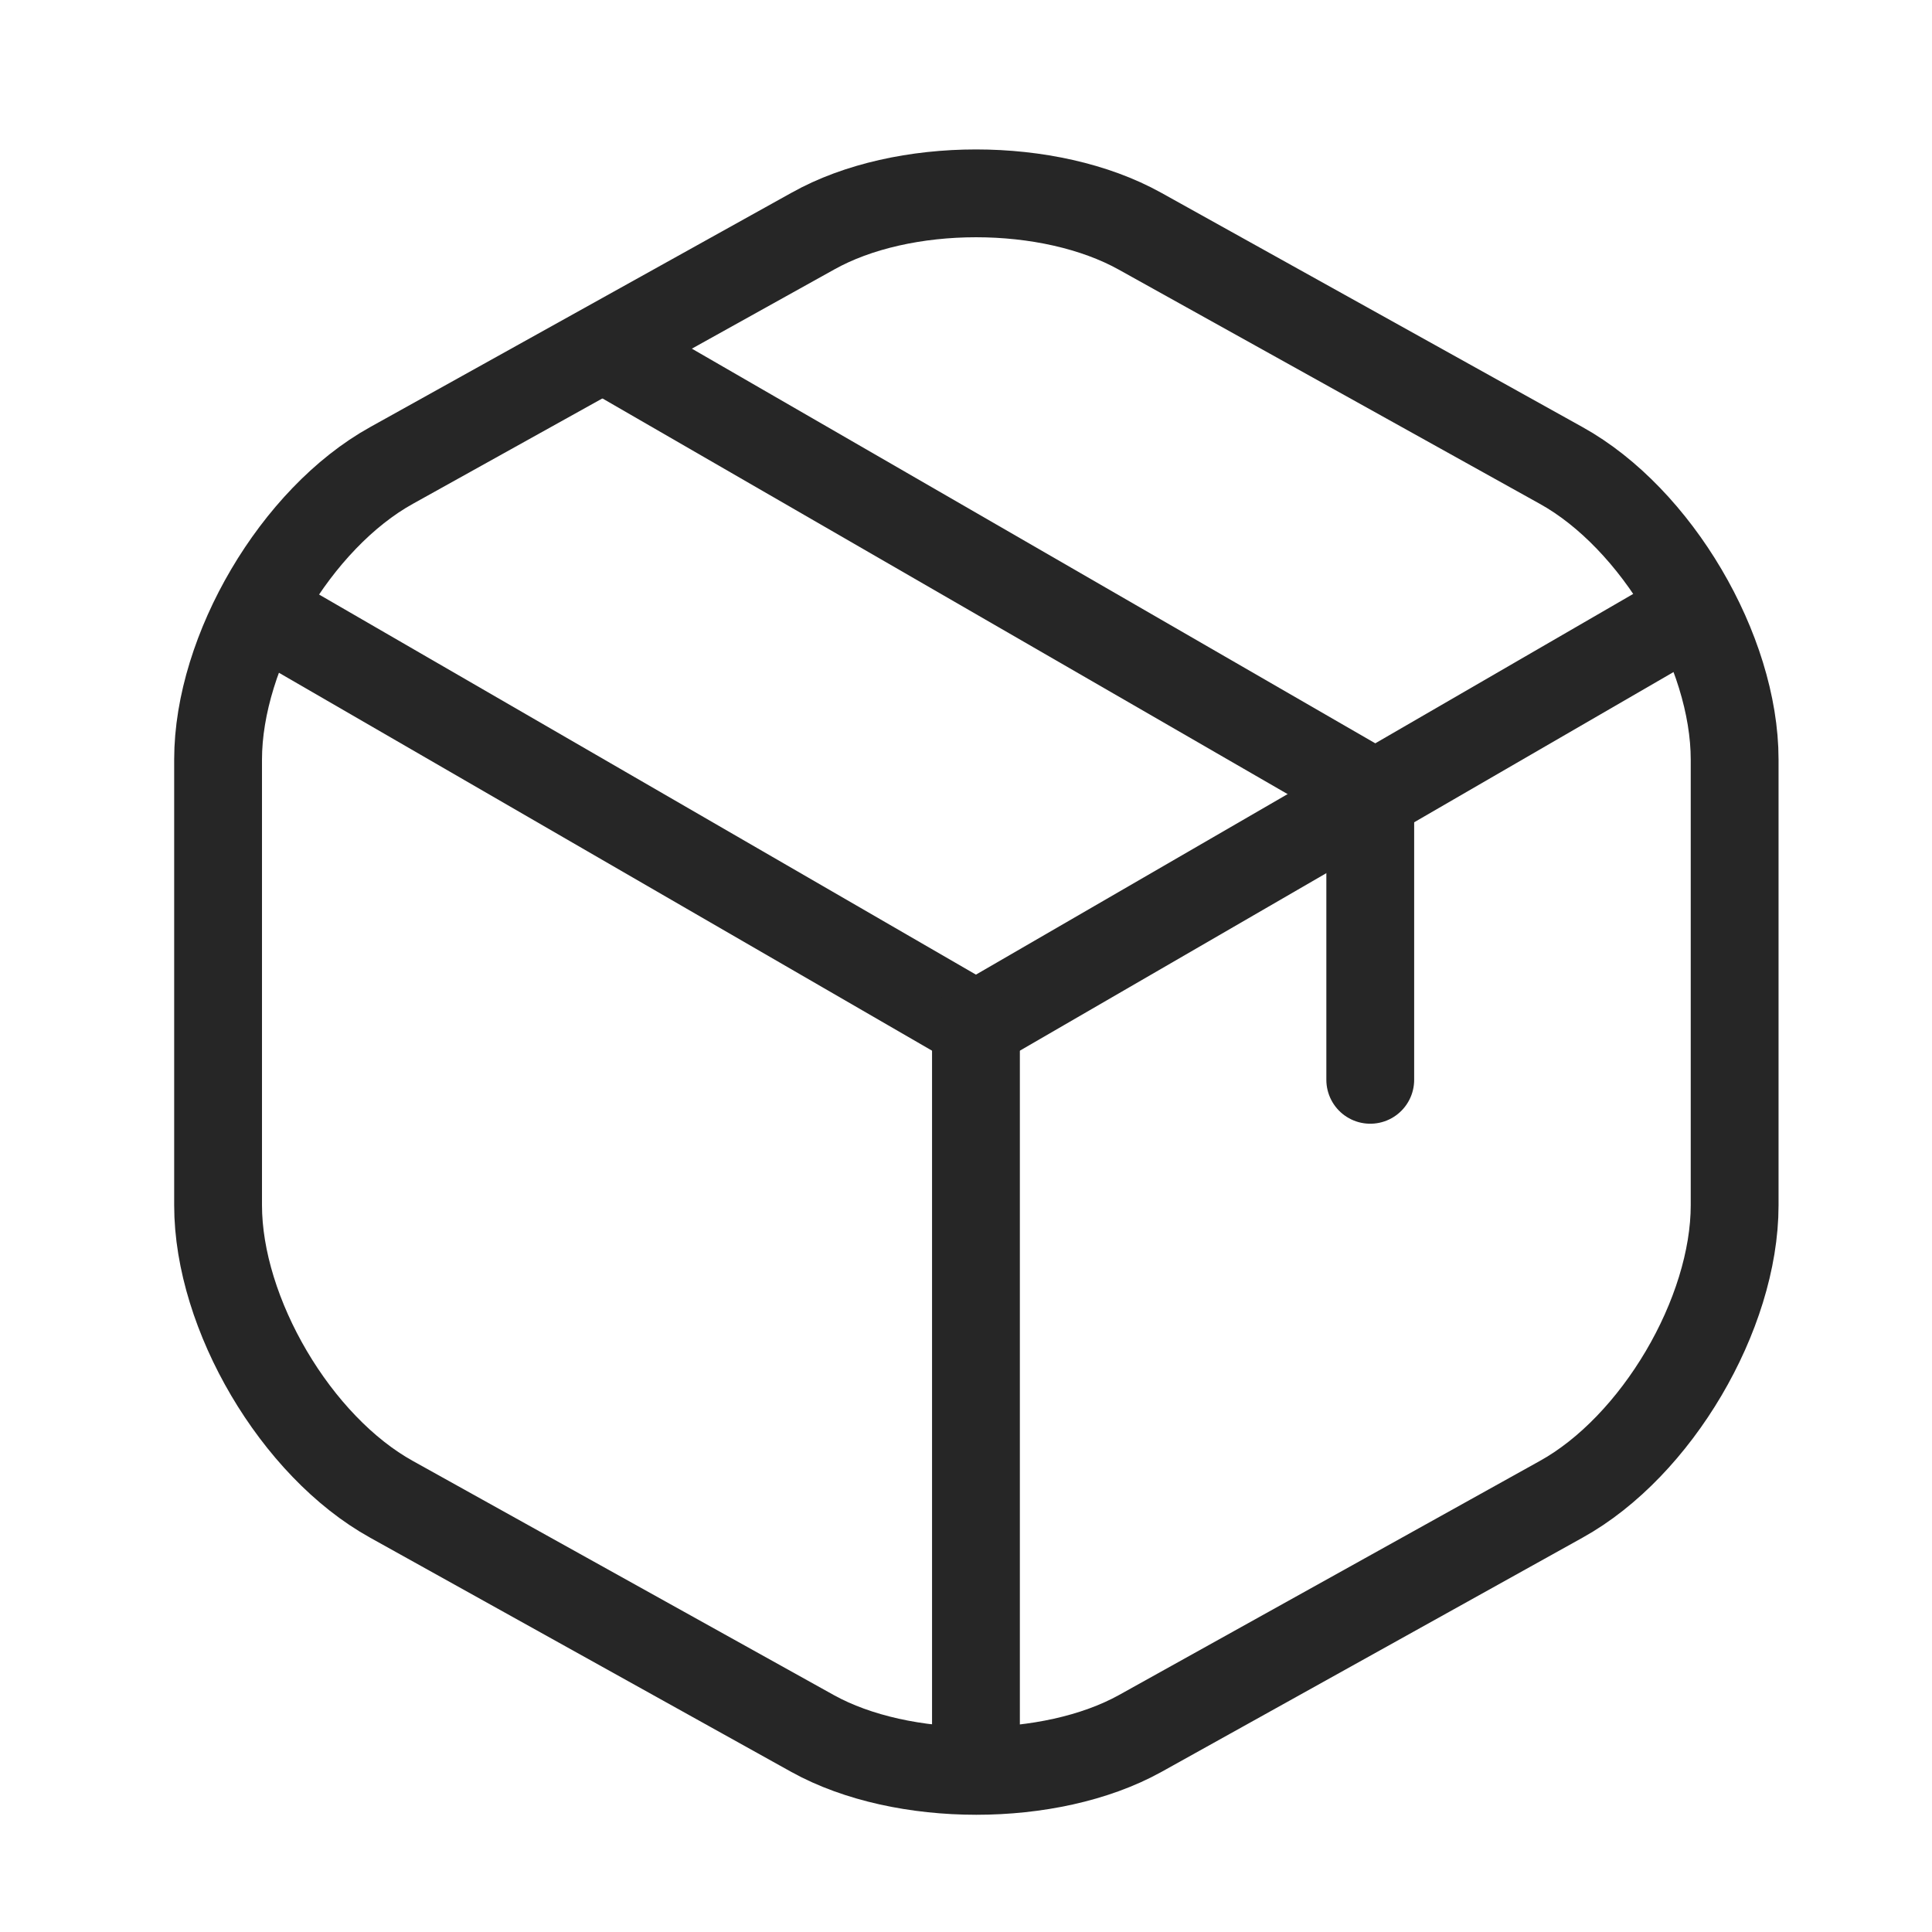
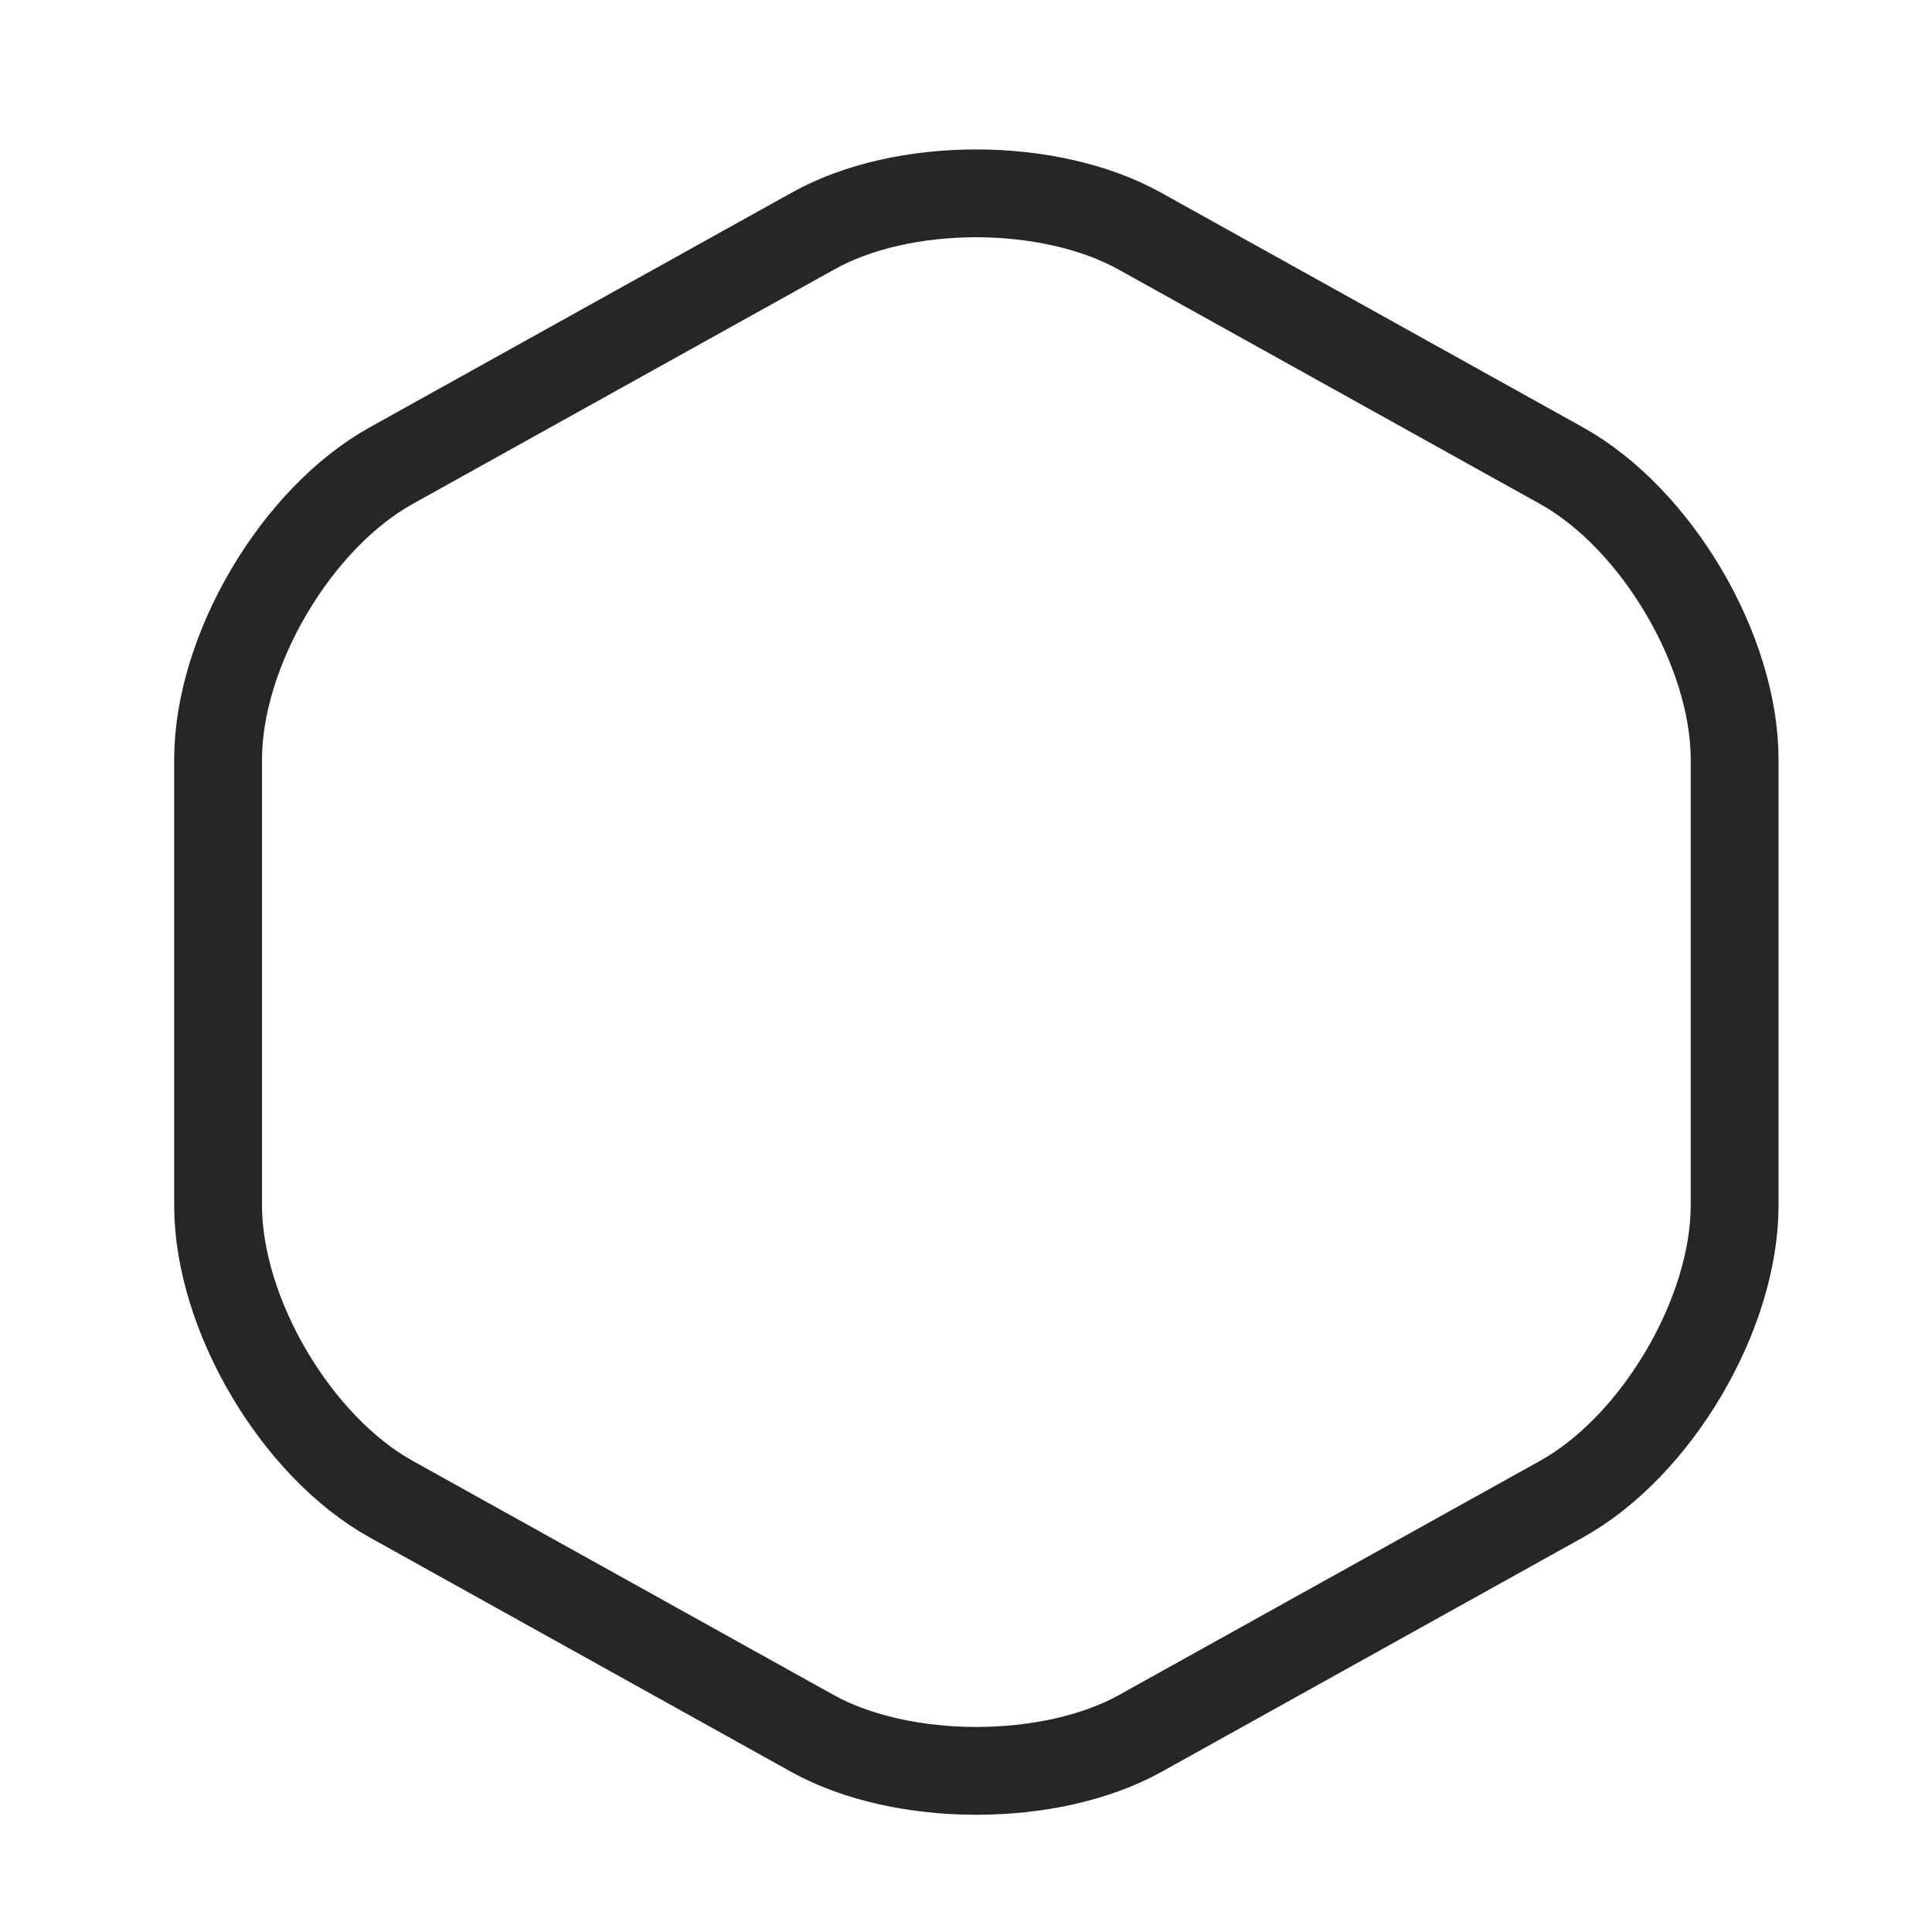
<svg xmlns="http://www.w3.org/2000/svg" width="33" height="33" viewBox="0 0 33 33" fill="none">
-   <path d="M4.775 10.631L16.67 17.514L28.484 10.671" stroke="#262626" stroke-width="1.5" stroke-linecap="round" stroke-linejoin="round" />
-   <path d="M16.67 29.719V17.501" stroke="#262626" stroke-width="1.5" stroke-linecap="round" stroke-linejoin="round" />
  <path d="M13.882 3.949L6.688 7.95C5.058 8.853 3.725 11.116 3.725 12.975V20.586C3.725 22.445 5.058 24.708 6.688 25.61L13.882 29.611C15.417 30.46 17.936 30.46 19.472 29.611L26.665 25.61C28.295 24.708 29.629 22.445 29.629 20.586V12.975C29.629 11.116 28.295 8.853 26.665 7.95L19.472 3.949C17.923 3.087 15.417 3.087 13.882 3.949Z" stroke="#262626" stroke-width="1.5" stroke-linecap="round" stroke-linejoin="round" />
-   <path d="M23.405 18.444V13.513L10.622 6.131" stroke="#262626" stroke-width="1.5" stroke-linecap="round" stroke-linejoin="round" />
</svg>